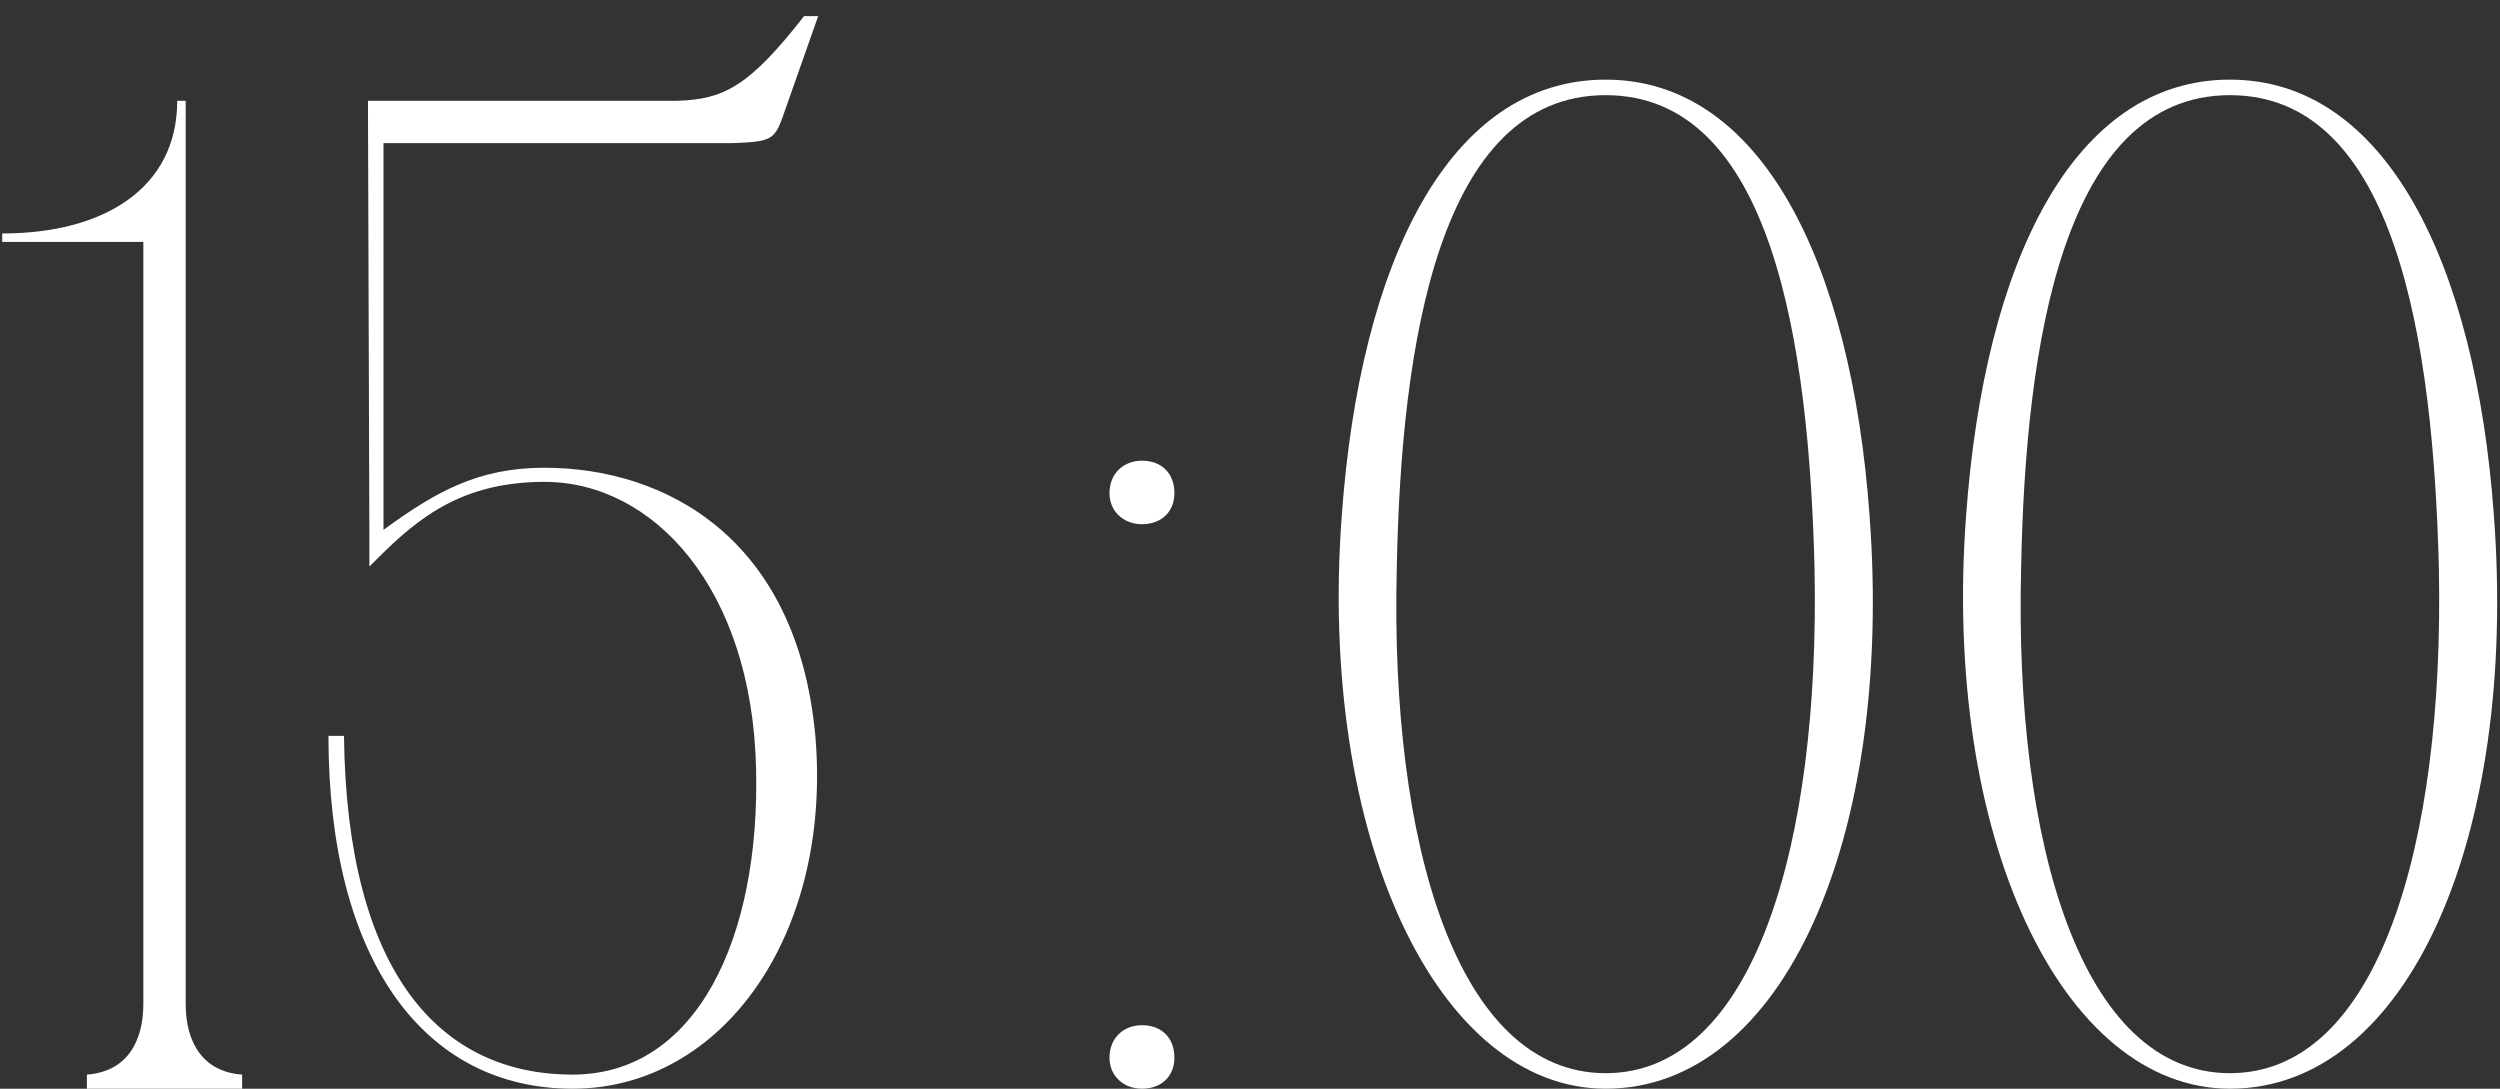
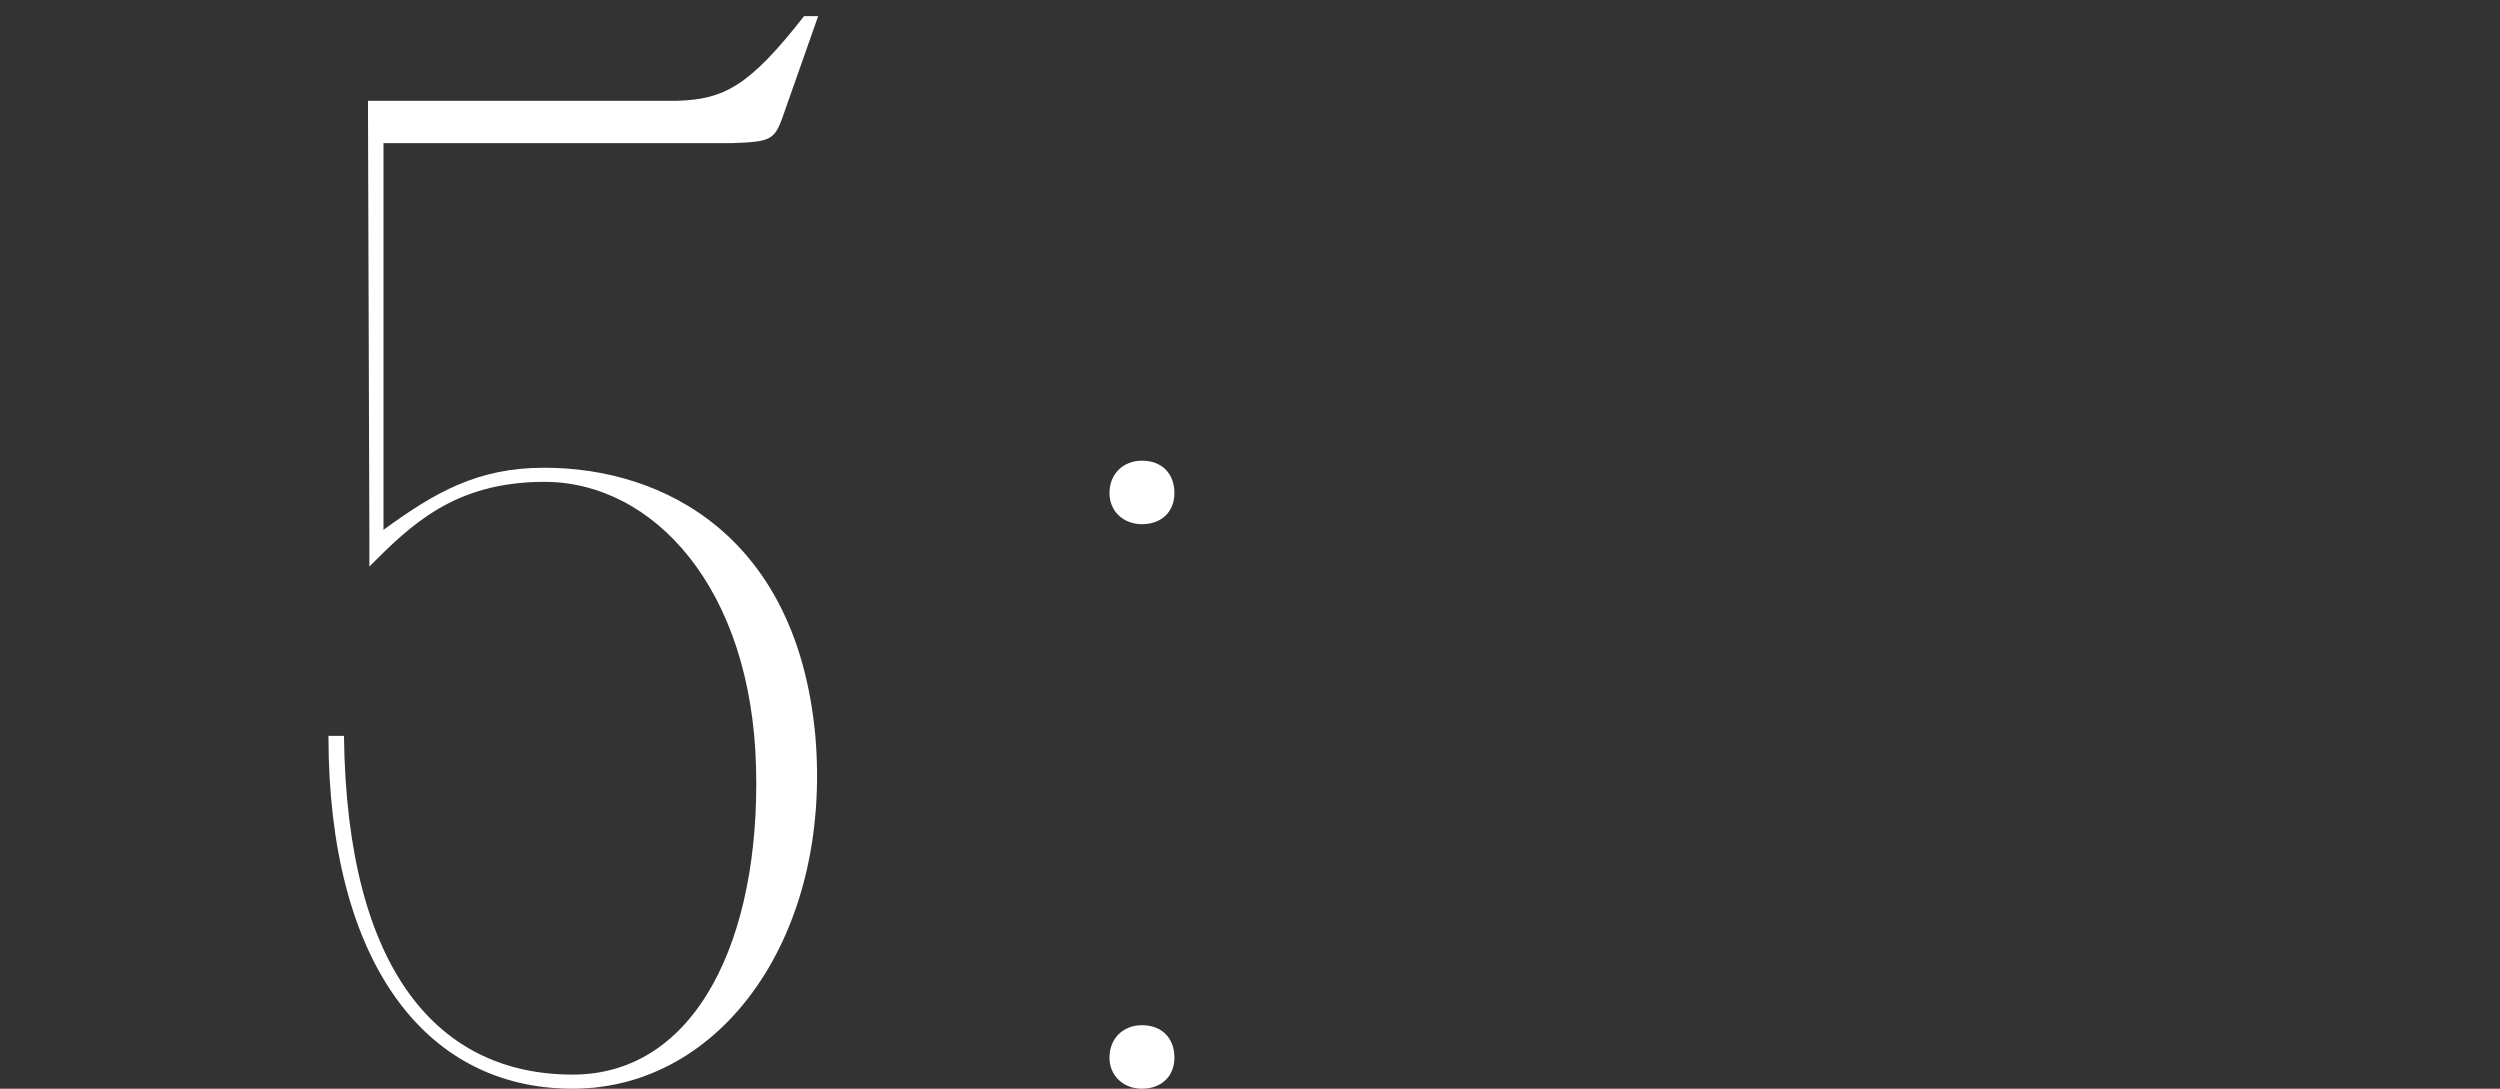
<svg xmlns="http://www.w3.org/2000/svg" width="124" height="54" viewBox="0 0 124 54" fill="none">
  <rect x="0" y="0" width="124" height="54" fill="#333333" stroke="none" />
-   <path d="M9.21 54H7.11V12H0.11V11.58C5.15 11.58 8.79 9.34 8.79 5H9.21V54ZM4.31 54V53.3C6.27 53.16 7.11 51.69 7.11 49.8L7.81 54H4.31ZM12.01 53.3V54H8.51L9.21 49.8C9.21 51.69 10.05 53.16 12.01 53.3Z" fill="white" />
  <path d="M16.291 36.5H17.061C17.201 48.26 21.821 53.3 28.401 53.3C34.561 53.3 37.711 46.51 37.501 38.11C37.291 29.15 32.391 23.9 27.001 23.9C22.521 23.9 20.351 26.07 18.321 28.1V26.7L18.251 5H33.581C35.891 4.93 37.151 4.3 39.881 0.8H40.581L38.831 5.77C38.411 6.96 38.201 7.03 36.311 7.1H19.021V26.28C21.611 24.39 23.711 23.2 27.001 23.2C32.951 23.2 39.531 26.63 40.441 36.5C41.281 46.37 35.821 54 28.401 54C20.981 54 16.291 47.56 16.291 36.5Z" fill="white" />
  <path d="M55.031 52.46C55.031 51.48 55.731 50.85 56.641 50.85C57.621 50.85 58.251 51.48 58.251 52.46C58.251 53.37 57.621 54 56.641 54C55.731 54 55.031 53.37 55.031 52.46ZM55.031 24.46C55.031 23.48 55.731 22.85 56.641 22.85C57.621 22.85 58.251 23.48 58.251 24.46C58.251 25.37 57.621 26 56.641 26C55.731 26 55.031 25.37 55.031 24.46Z" fill="white" />
-   <path d="M79.641 3.95C87.341 3.95 91.821 12.98 92.731 25.58C93.921 41.54 88.461 54 79.641 54C71.311 54 65.361 41.54 66.551 25.58C67.461 12.98 71.871 3.95 79.641 3.95ZM79.641 53.23C86.991 53.23 90.281 41.89 90.001 28.17C89.721 17.04 87.901 4.72 79.641 4.72C71.381 4.72 69.491 17.04 69.281 28.17C68.931 41.89 72.291 53.23 79.641 53.23Z" fill="white" />
-   <path d="M110.608 3.95C118.308 3.95 122.788 12.98 123.698 25.58C124.888 41.54 119.428 54 110.608 54C102.278 54 96.328 41.54 97.518 25.58C98.428 12.98 102.838 3.95 110.608 3.95ZM110.608 53.23C117.958 53.23 121.248 41.89 120.968 28.17C120.688 17.04 118.868 4.72 110.608 4.72C102.348 4.72 100.458 17.04 100.248 28.17C99.898 41.89 103.258 53.23 110.608 53.23Z" fill="white" />
</svg>